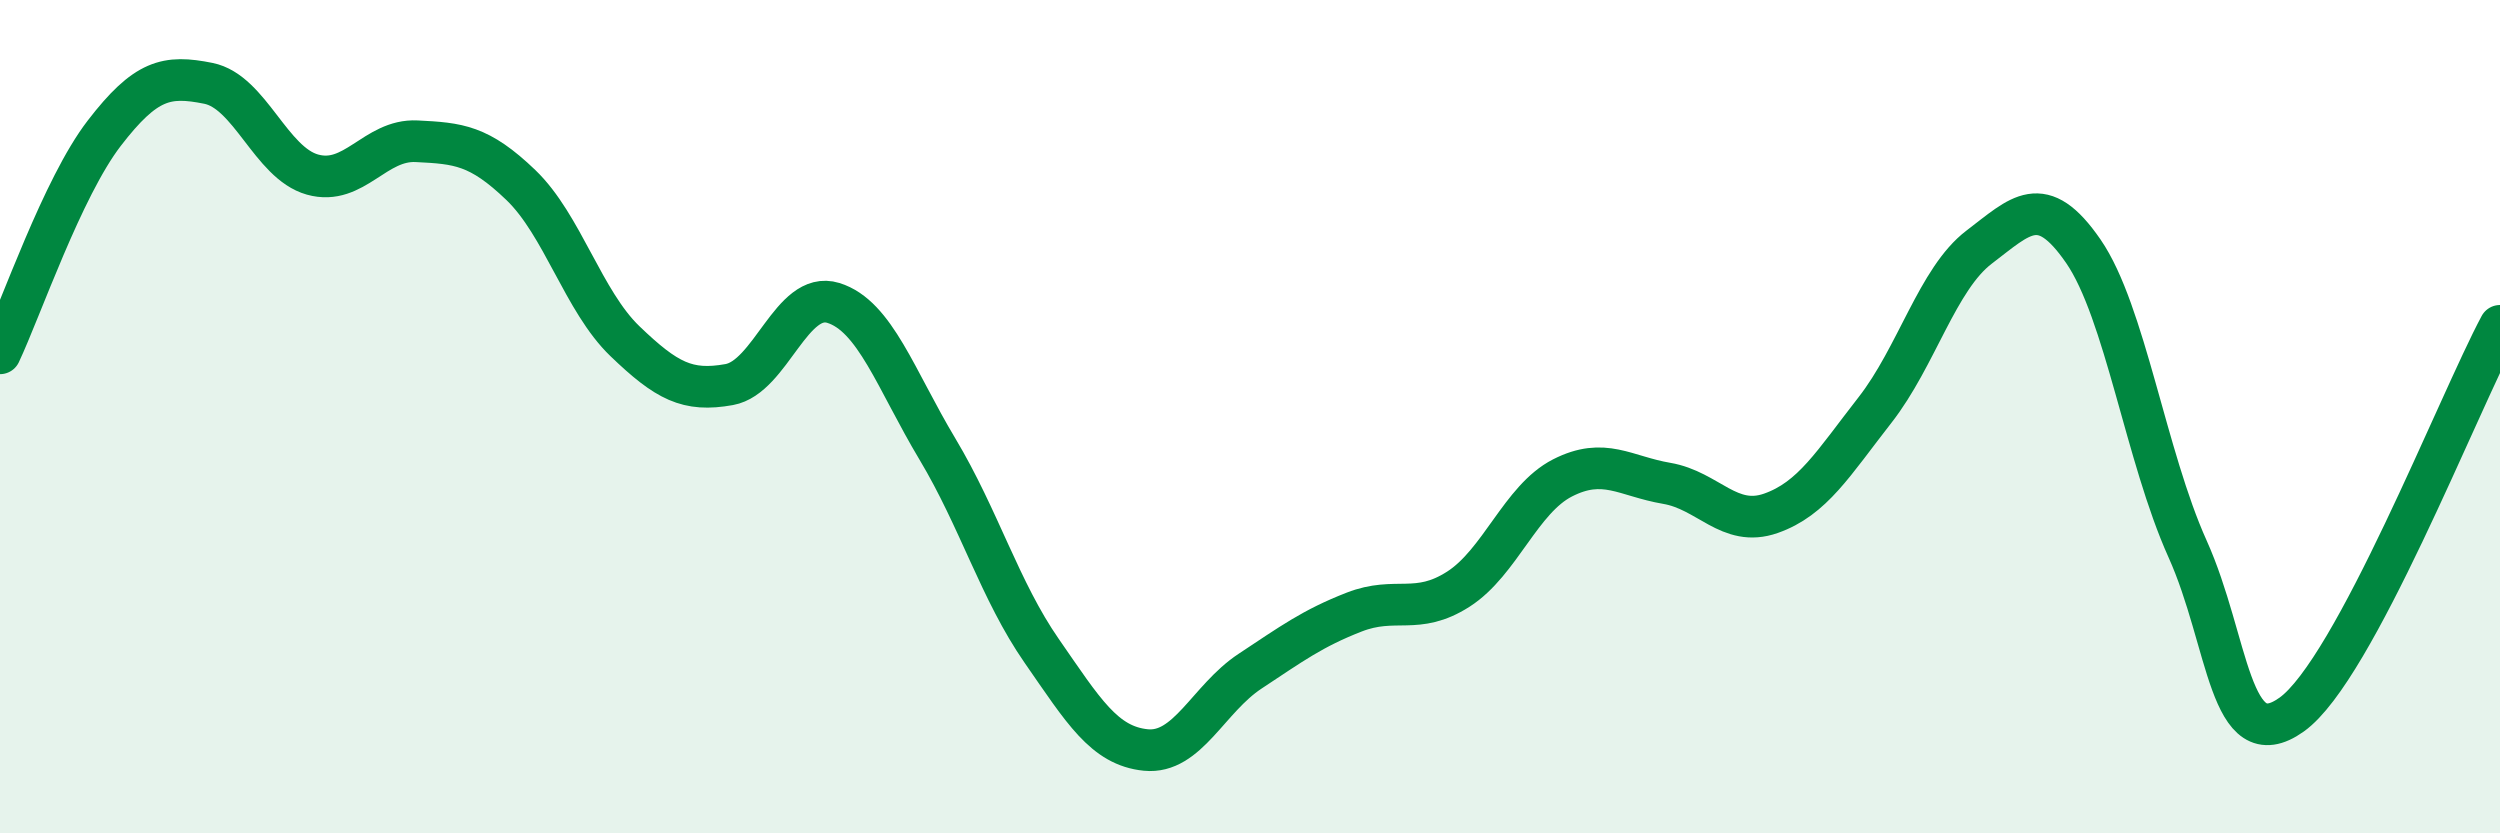
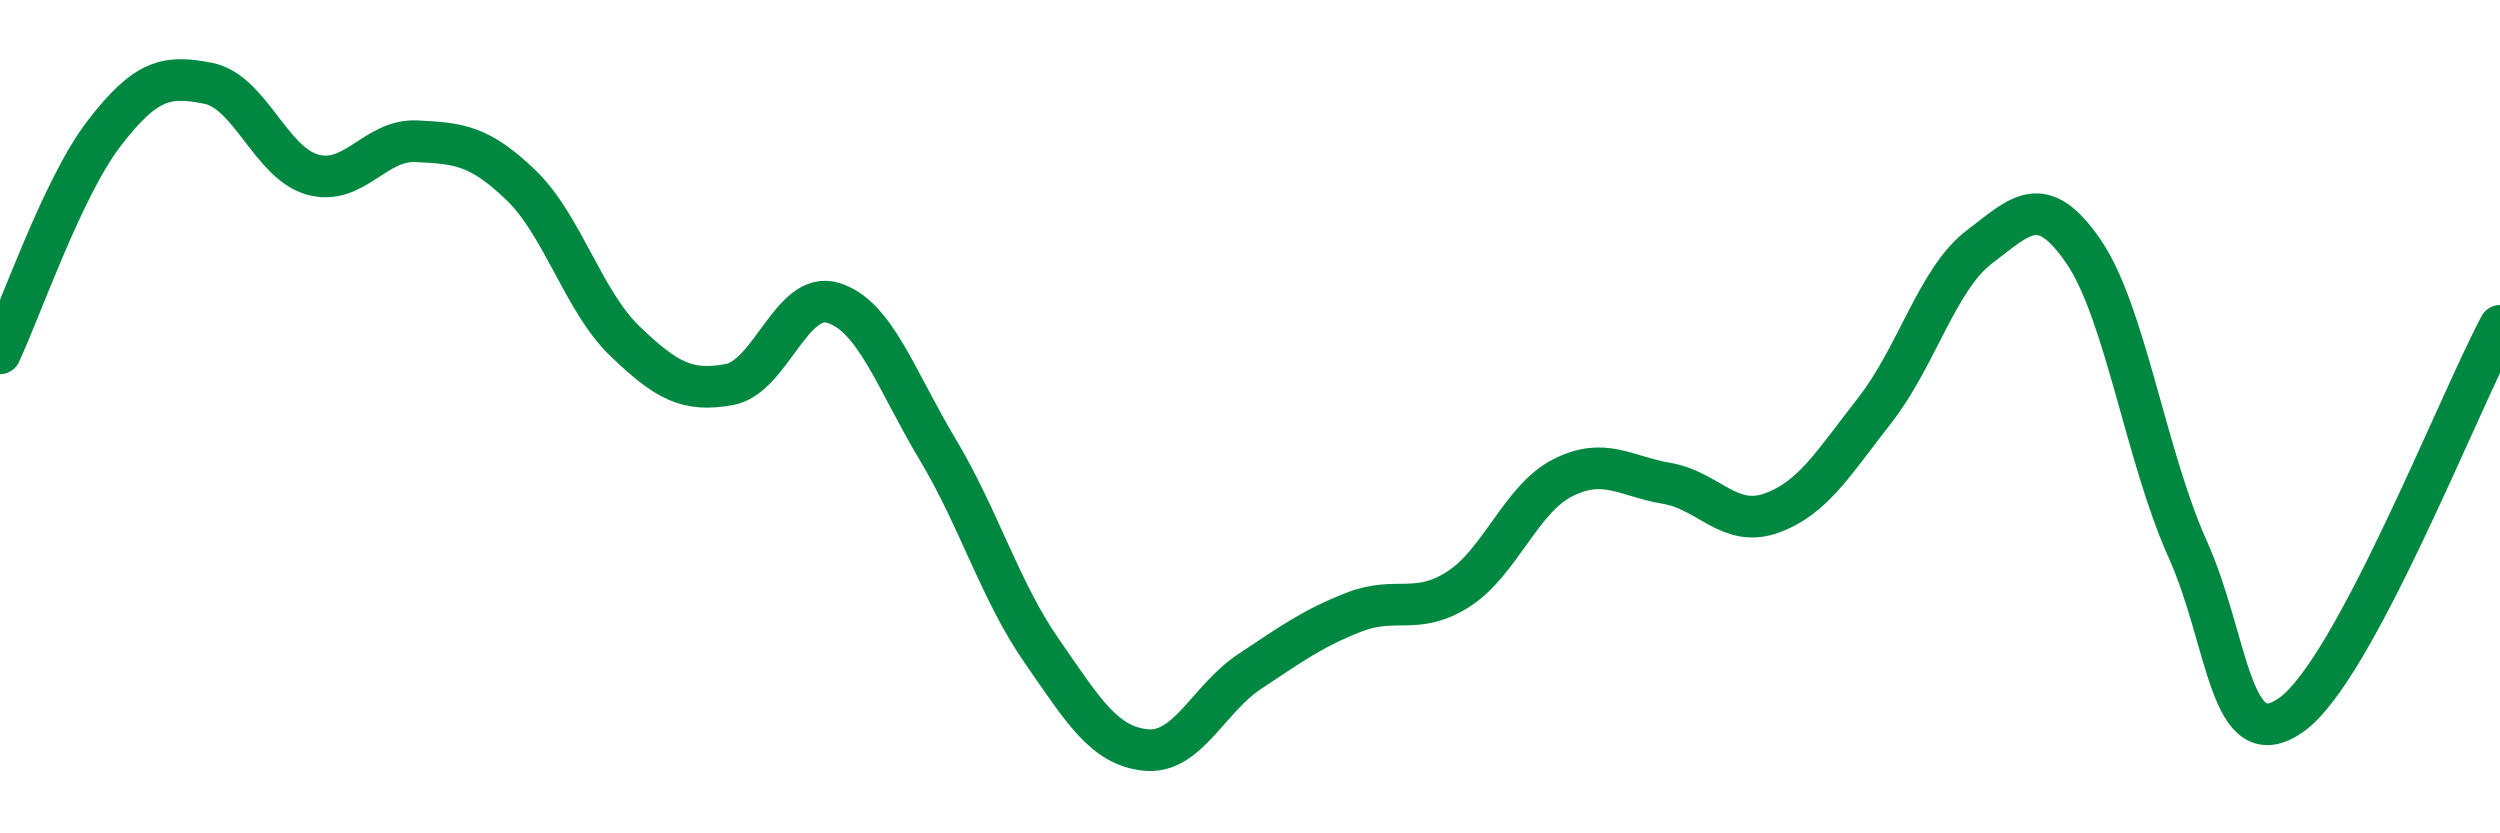
<svg xmlns="http://www.w3.org/2000/svg" width="60" height="20" viewBox="0 0 60 20">
-   <path d="M 0,8.48 C 0.5,7.42 1.5,4.5 2.5,3.2 C 3.5,1.9 4,1.8 5,2 C 6,2.2 6.5,3.91 7.5,4.19 C 8.5,4.47 9,3.34 10,3.39 C 11,3.44 11.5,3.48 12.5,4.44 C 13.5,5.4 14,7.23 15,8.19 C 16,9.15 16.5,9.41 17.5,9.23 C 18.5,9.05 19,6.96 20,7.27 C 21,7.58 21.5,9.11 22.5,10.78 C 23.5,12.45 24,14.18 25,15.62 C 26,17.06 26.5,17.9 27.5,18 C 28.5,18.1 29,16.77 30,16.11 C 31,15.45 31.5,15.08 32.5,14.69 C 33.5,14.3 34,14.78 35,14.14 C 36,13.5 36.5,11.98 37.5,11.47 C 38.5,10.96 39,11.43 40,11.6 C 41,11.77 41.5,12.67 42.5,12.32 C 43.5,11.97 44,11.12 45,9.84 C 46,8.56 46.5,6.69 47.5,5.93 C 48.5,5.17 49,4.58 50,6.03 C 51,7.48 51.5,10.95 52.5,13.17 C 53.5,15.39 53.5,18.22 55,17.15 C 56.5,16.08 59,9.69 60,7.82L60 20L0 20Z" fill="#008740" opacity="0.1" stroke-linecap="round" stroke-linejoin="round" />
  <path d="M 0,8.48 C 0.5,7.42 1.5,4.5 2.5,3.2 C 3.5,1.9 4,1.8 5,2 C 6,2.2 6.5,3.91 7.5,4.19 C 8.5,4.47 9,3.34 10,3.39 C 11,3.44 11.5,3.48 12.5,4.44 C 13.5,5.4 14,7.23 15,8.19 C 16,9.15 16.5,9.41 17.5,9.23 C 18.5,9.05 19,6.96 20,7.27 C 21,7.58 21.5,9.11 22.5,10.78 C 23.5,12.45 24,14.18 25,15.62 C 26,17.06 26.5,17.9 27.5,18 C 28.5,18.1 29,16.77 30,16.11 C 31,15.45 31.5,15.08 32.5,14.69 C 33.5,14.3 34,14.78 35,14.14 C 36,13.5 36.5,11.98 37.5,11.47 C 38.5,10.96 39,11.43 40,11.6 C 41,11.77 41.5,12.67 42.5,12.32 C 43.5,11.97 44,11.12 45,9.84 C 46,8.56 46.5,6.69 47.5,5.93 C 48.5,5.17 49,4.58 50,6.03 C 51,7.48 51.5,10.95 52.5,13.17 C 53.5,15.39 53.5,18.22 55,17.15 C 56.5,16.08 59,9.69 60,7.82" stroke="#008740" stroke-width="1" fill="none" stroke-linecap="round" stroke-linejoin="round" />
</svg>